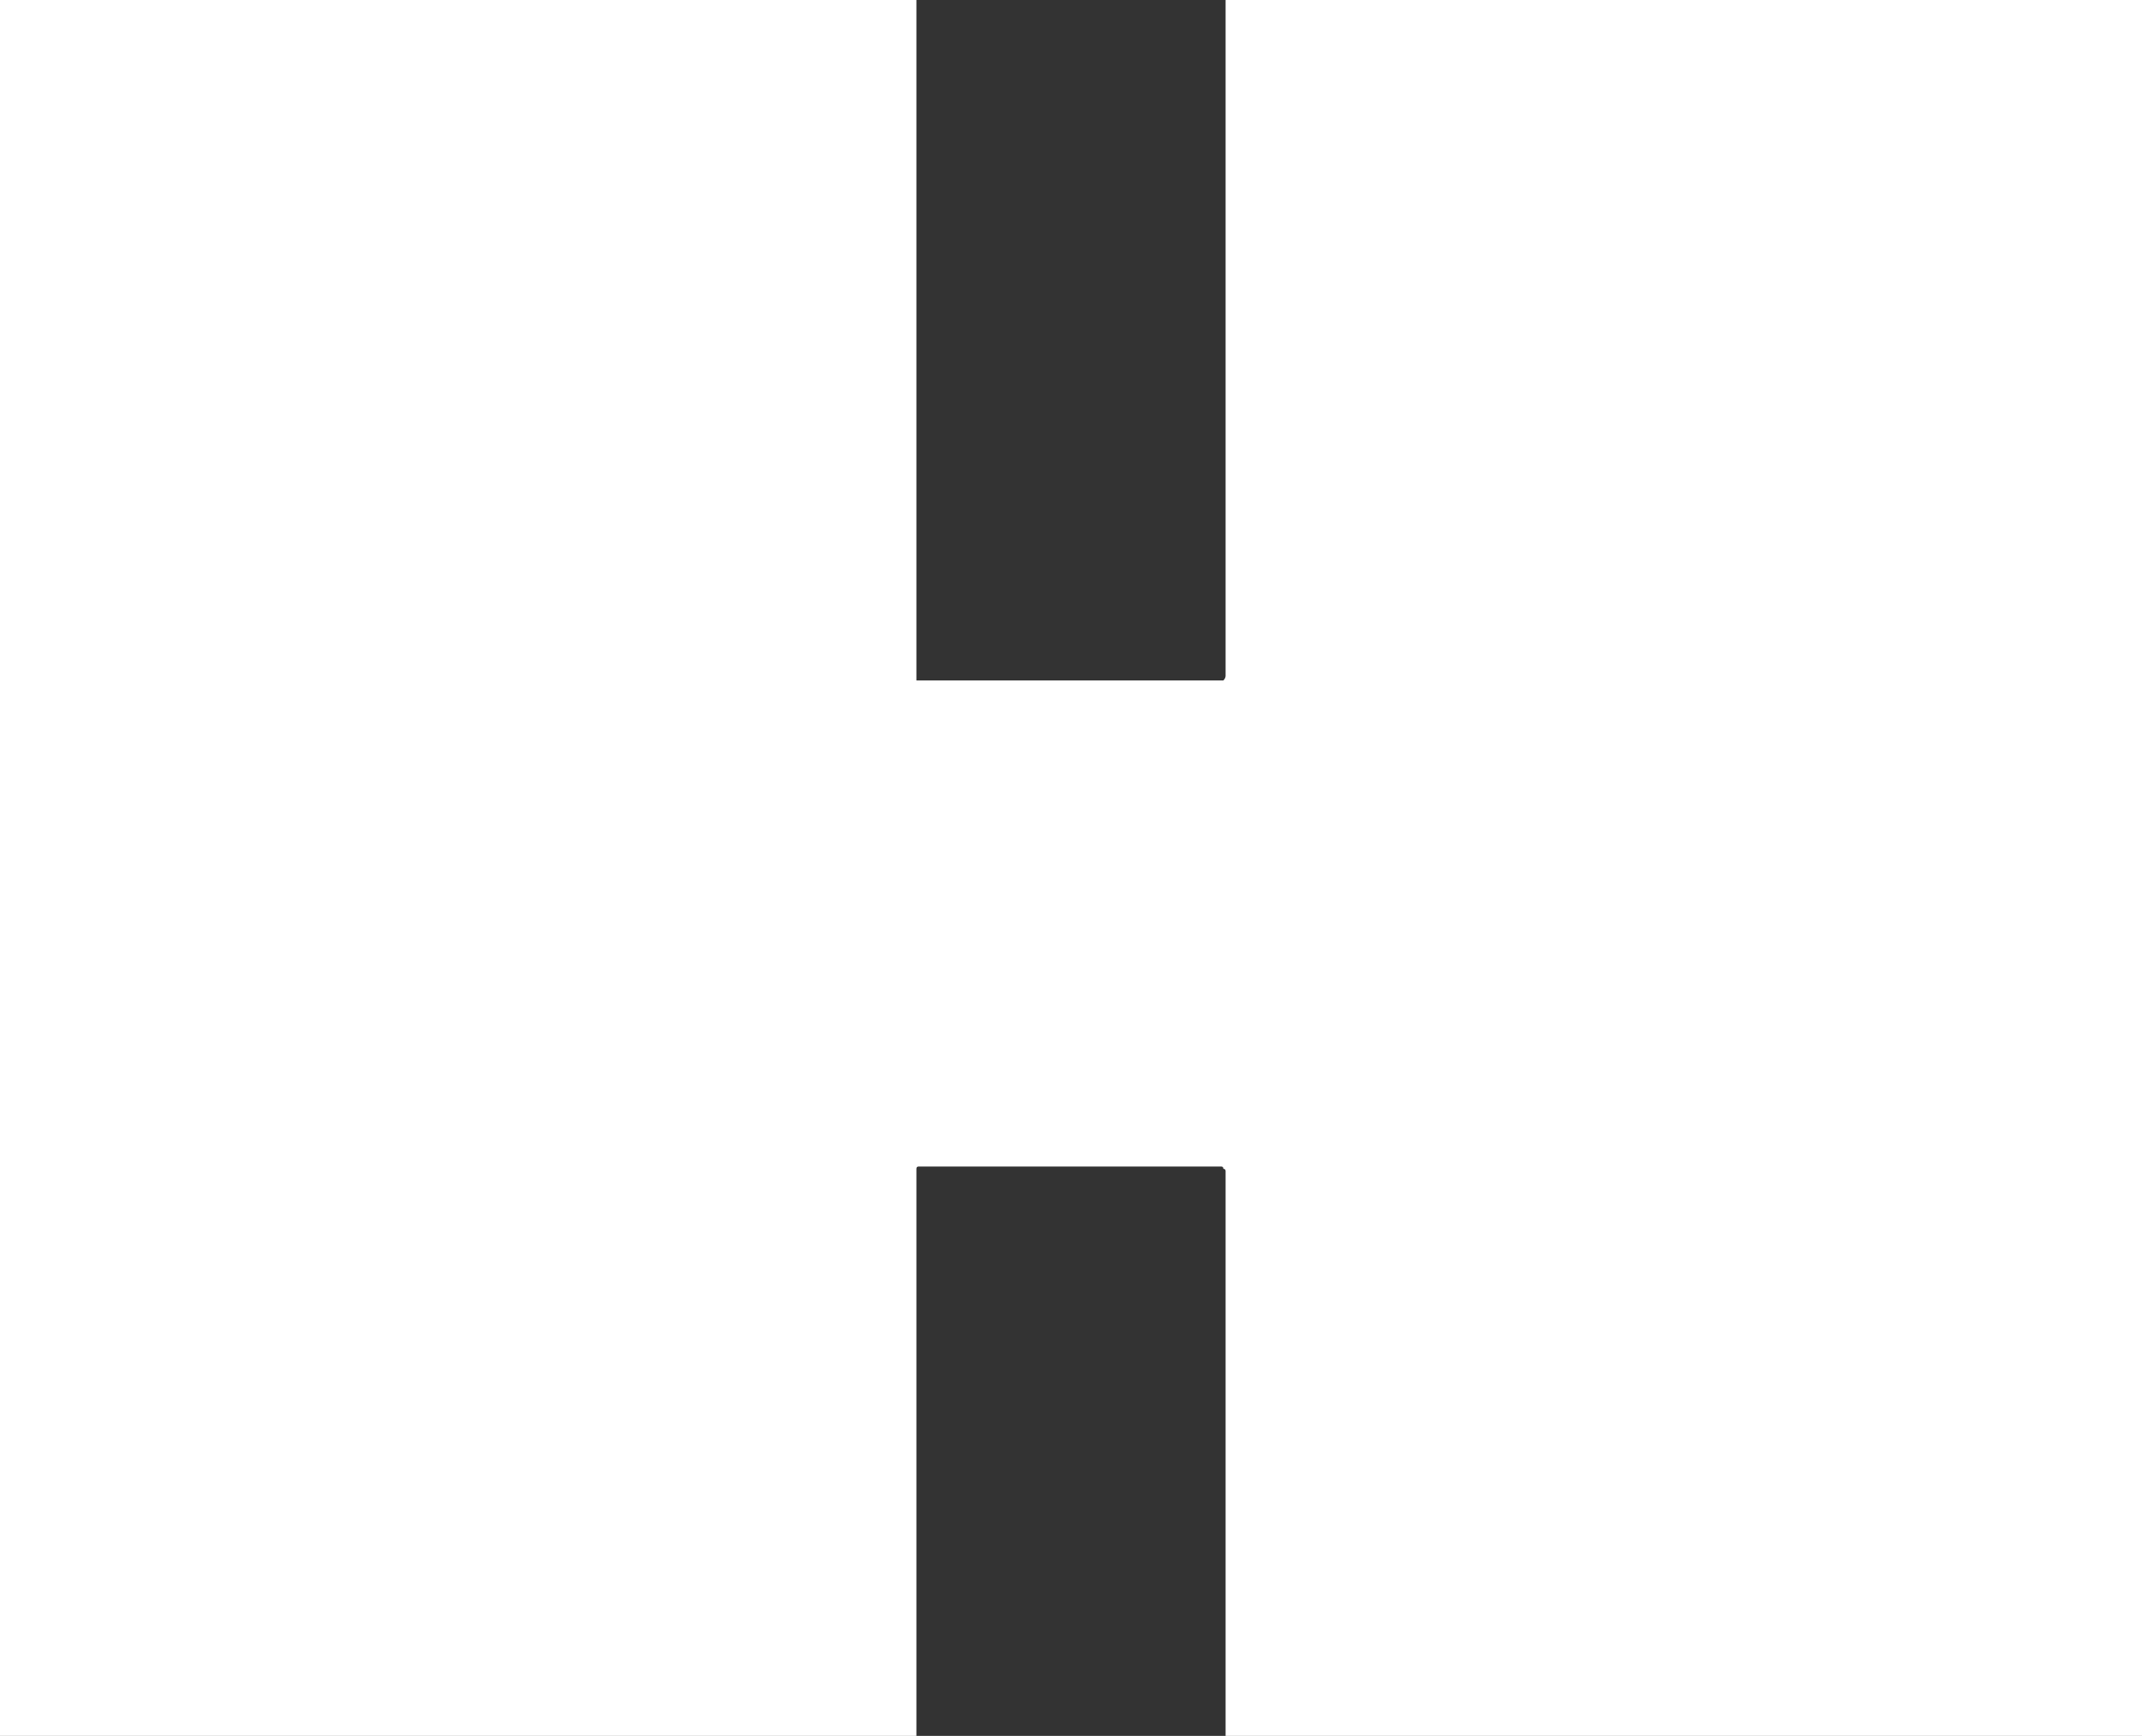
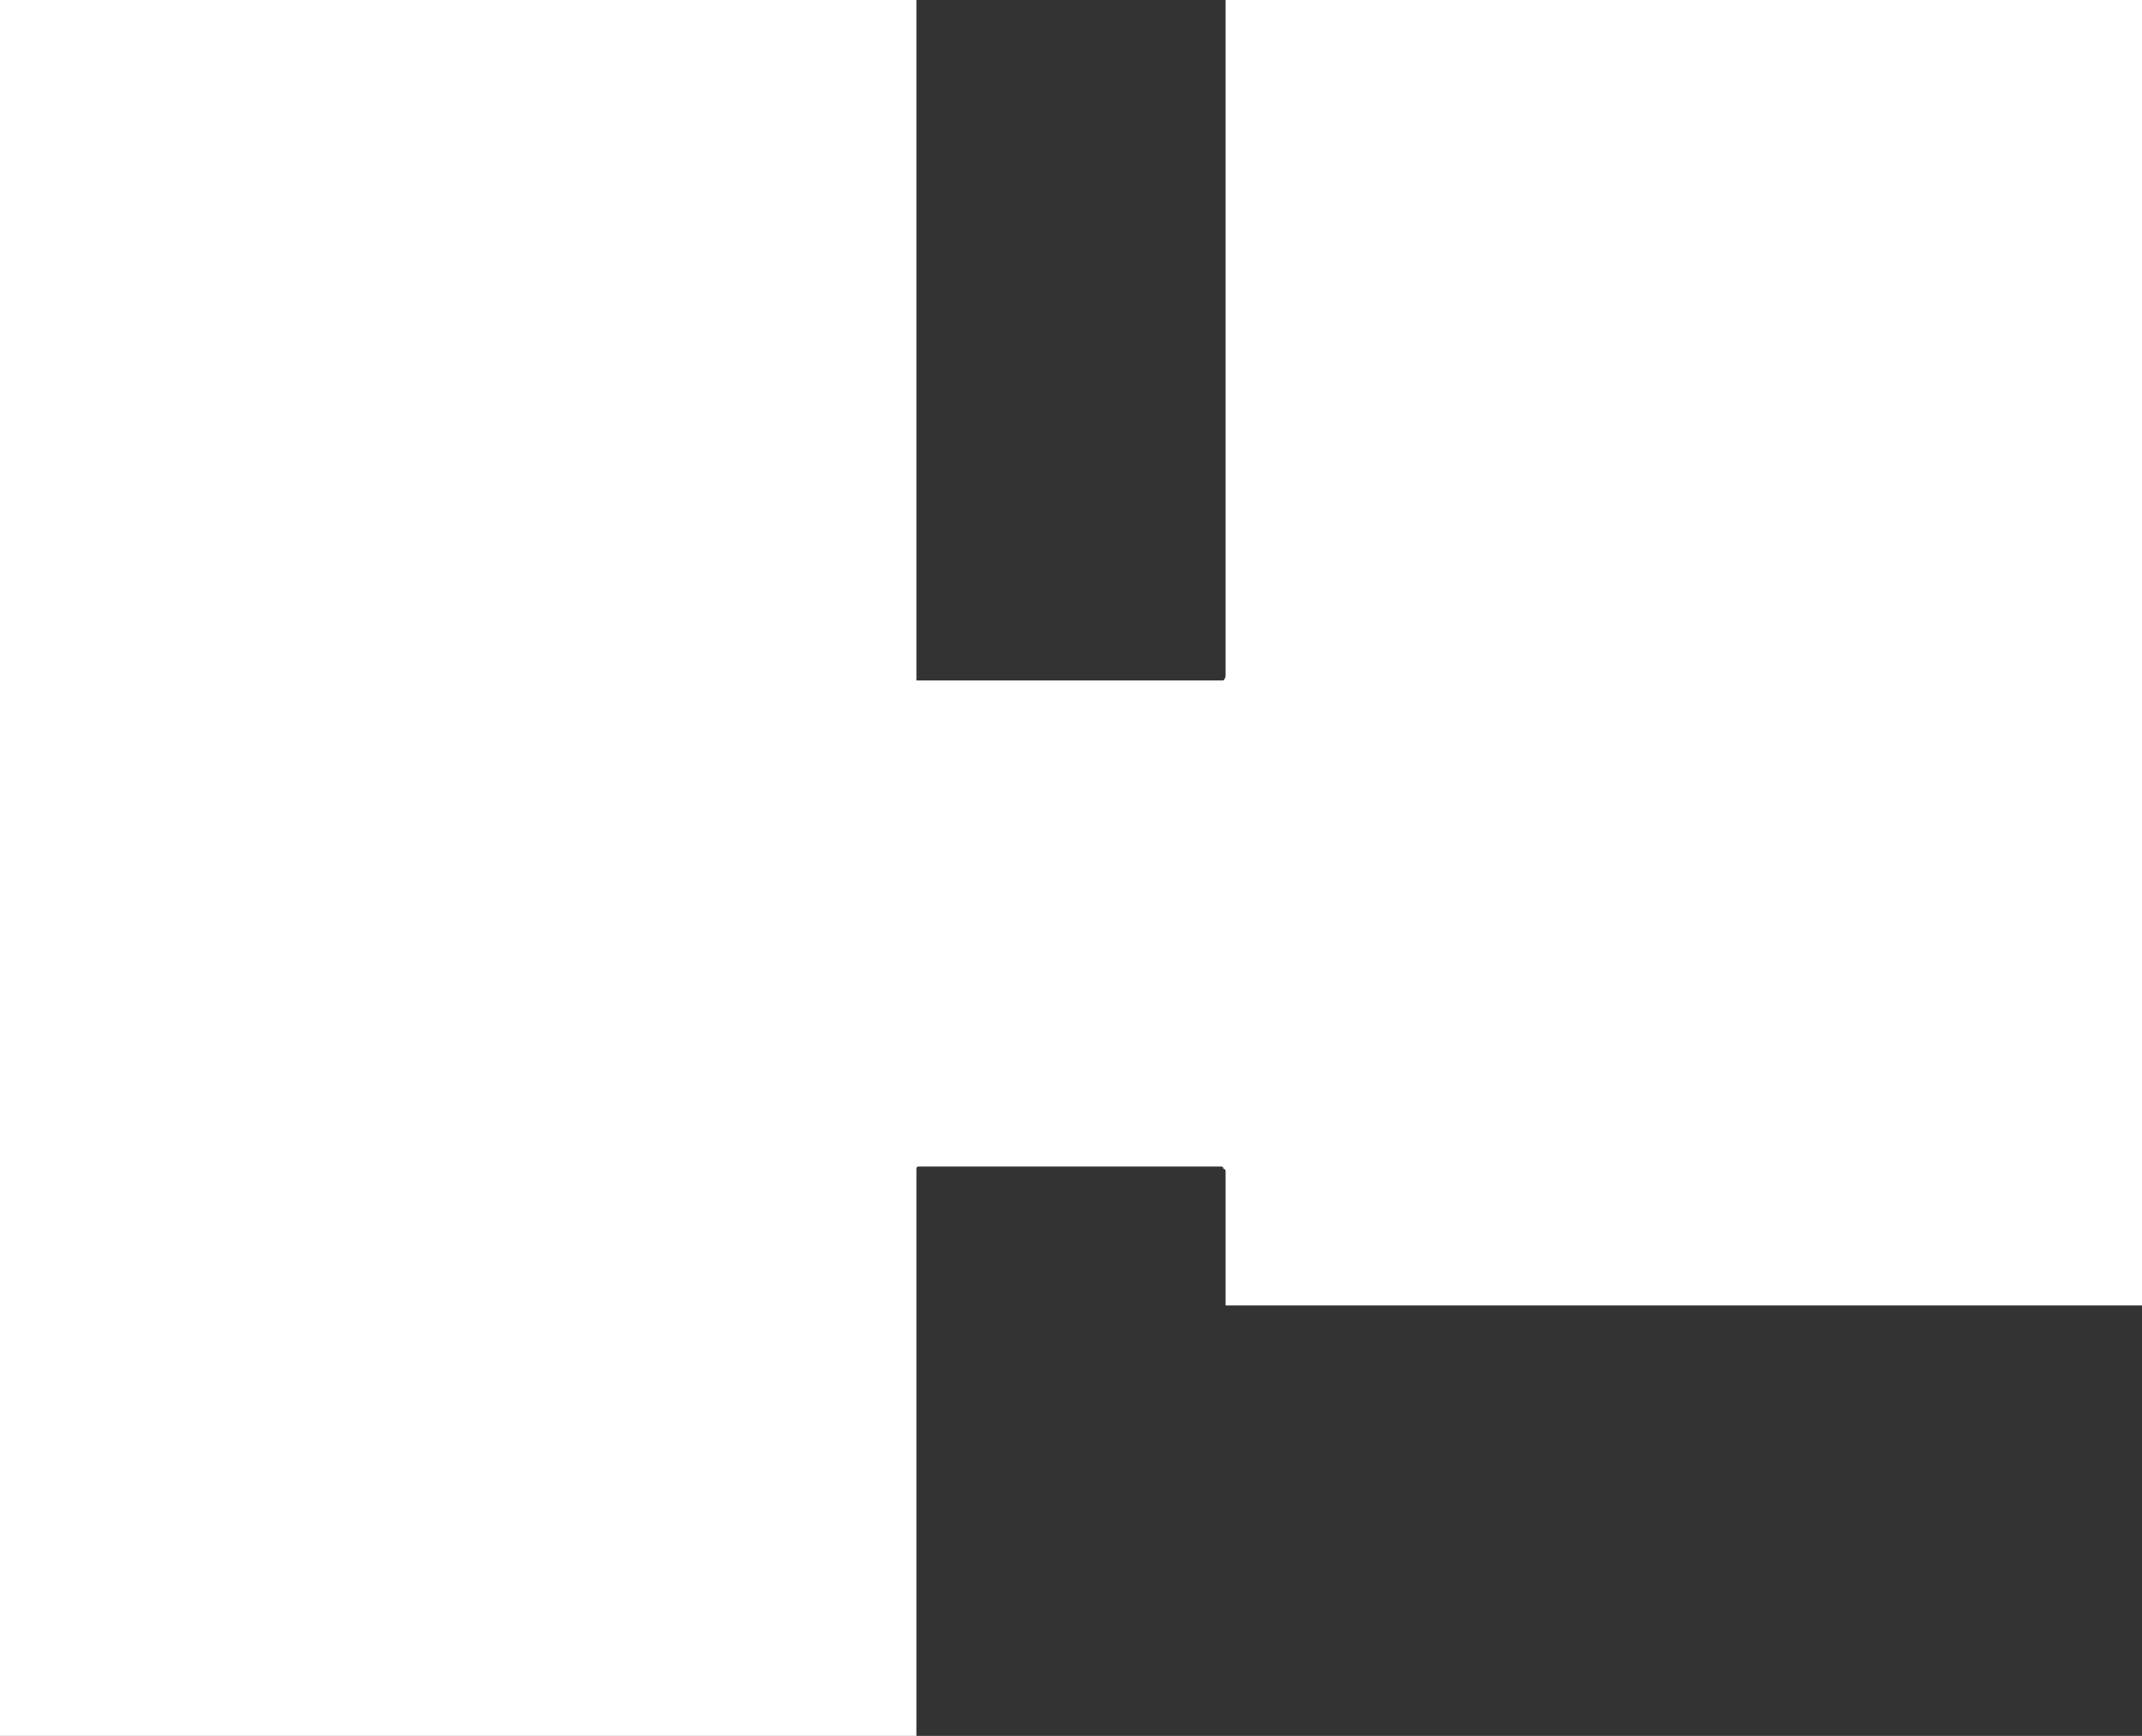
<svg xmlns="http://www.w3.org/2000/svg" width="58" height="47" viewBox="0 0 58 47" fill="none">
  <rect x="0" y="0" width="58" height="47" fill="#333333" stroke="none" />
-   <path d="M33.186 0H58C58 2.632 58 5.264 58 7.896C58 10.528 58 13.16 58 15.792C58 18.424 58 21.077 58 23.751C58 27.594 58 31.459 58 35.344C58 39.229 58 43.115 58 47H33.186C33.186 44.452 33.186 41.903 33.186 39.355C33.186 36.806 33.186 34.258 33.186 31.709C33.186 31.668 33.166 31.647 33.126 31.647C33.126 31.605 33.106 31.584 33.066 31.584H24.874C24.834 31.584 24.814 31.605 24.814 31.647C24.814 31.647 24.814 31.668 24.814 31.709C24.814 34.258 24.814 36.806 24.814 39.355C24.814 41.903 24.814 44.452 24.814 47H0C0 44.493 0 41.987 0 39.48C0 36.973 0 34.467 0 31.96C0 29.453 0 26.947 0 24.44C0 21.933 0 19.427 0 16.92C0 14.413 0 11.907 0 9.4C0 7.812 0 6.246 0 4.7C0 3.112 0 1.546 0 0H24.814C24.814 2.005 24.814 4.032 24.814 6.079C24.814 8.126 24.814 10.173 24.814 12.22C24.814 14.225 24.814 16.252 24.814 18.299C24.814 18.34 24.814 18.382 24.814 18.424C24.814 18.424 24.834 18.424 24.874 18.424H33.066C33.106 18.424 33.126 18.424 33.126 18.424C33.166 18.382 33.186 18.34 33.186 18.299C33.186 15.249 33.186 12.199 33.186 9.149C33.186 6.1 33.186 3.05 33.186 0Z" fill="white" />
+   <path d="M33.186 0H58C58 2.632 58 5.264 58 7.896C58 10.528 58 13.16 58 15.792C58 18.424 58 21.077 58 23.751C58 27.594 58 31.459 58 35.344H33.186C33.186 44.452 33.186 41.903 33.186 39.355C33.186 36.806 33.186 34.258 33.186 31.709C33.186 31.668 33.166 31.647 33.126 31.647C33.126 31.605 33.106 31.584 33.066 31.584H24.874C24.834 31.584 24.814 31.605 24.814 31.647C24.814 31.647 24.814 31.668 24.814 31.709C24.814 34.258 24.814 36.806 24.814 39.355C24.814 41.903 24.814 44.452 24.814 47H0C0 44.493 0 41.987 0 39.48C0 36.973 0 34.467 0 31.96C0 29.453 0 26.947 0 24.44C0 21.933 0 19.427 0 16.92C0 14.413 0 11.907 0 9.4C0 7.812 0 6.246 0 4.7C0 3.112 0 1.546 0 0H24.814C24.814 2.005 24.814 4.032 24.814 6.079C24.814 8.126 24.814 10.173 24.814 12.22C24.814 14.225 24.814 16.252 24.814 18.299C24.814 18.34 24.814 18.382 24.814 18.424C24.814 18.424 24.834 18.424 24.874 18.424H33.066C33.106 18.424 33.126 18.424 33.126 18.424C33.166 18.382 33.186 18.34 33.186 18.299C33.186 15.249 33.186 12.199 33.186 9.149C33.186 6.1 33.186 3.05 33.186 0Z" fill="white" />
</svg>